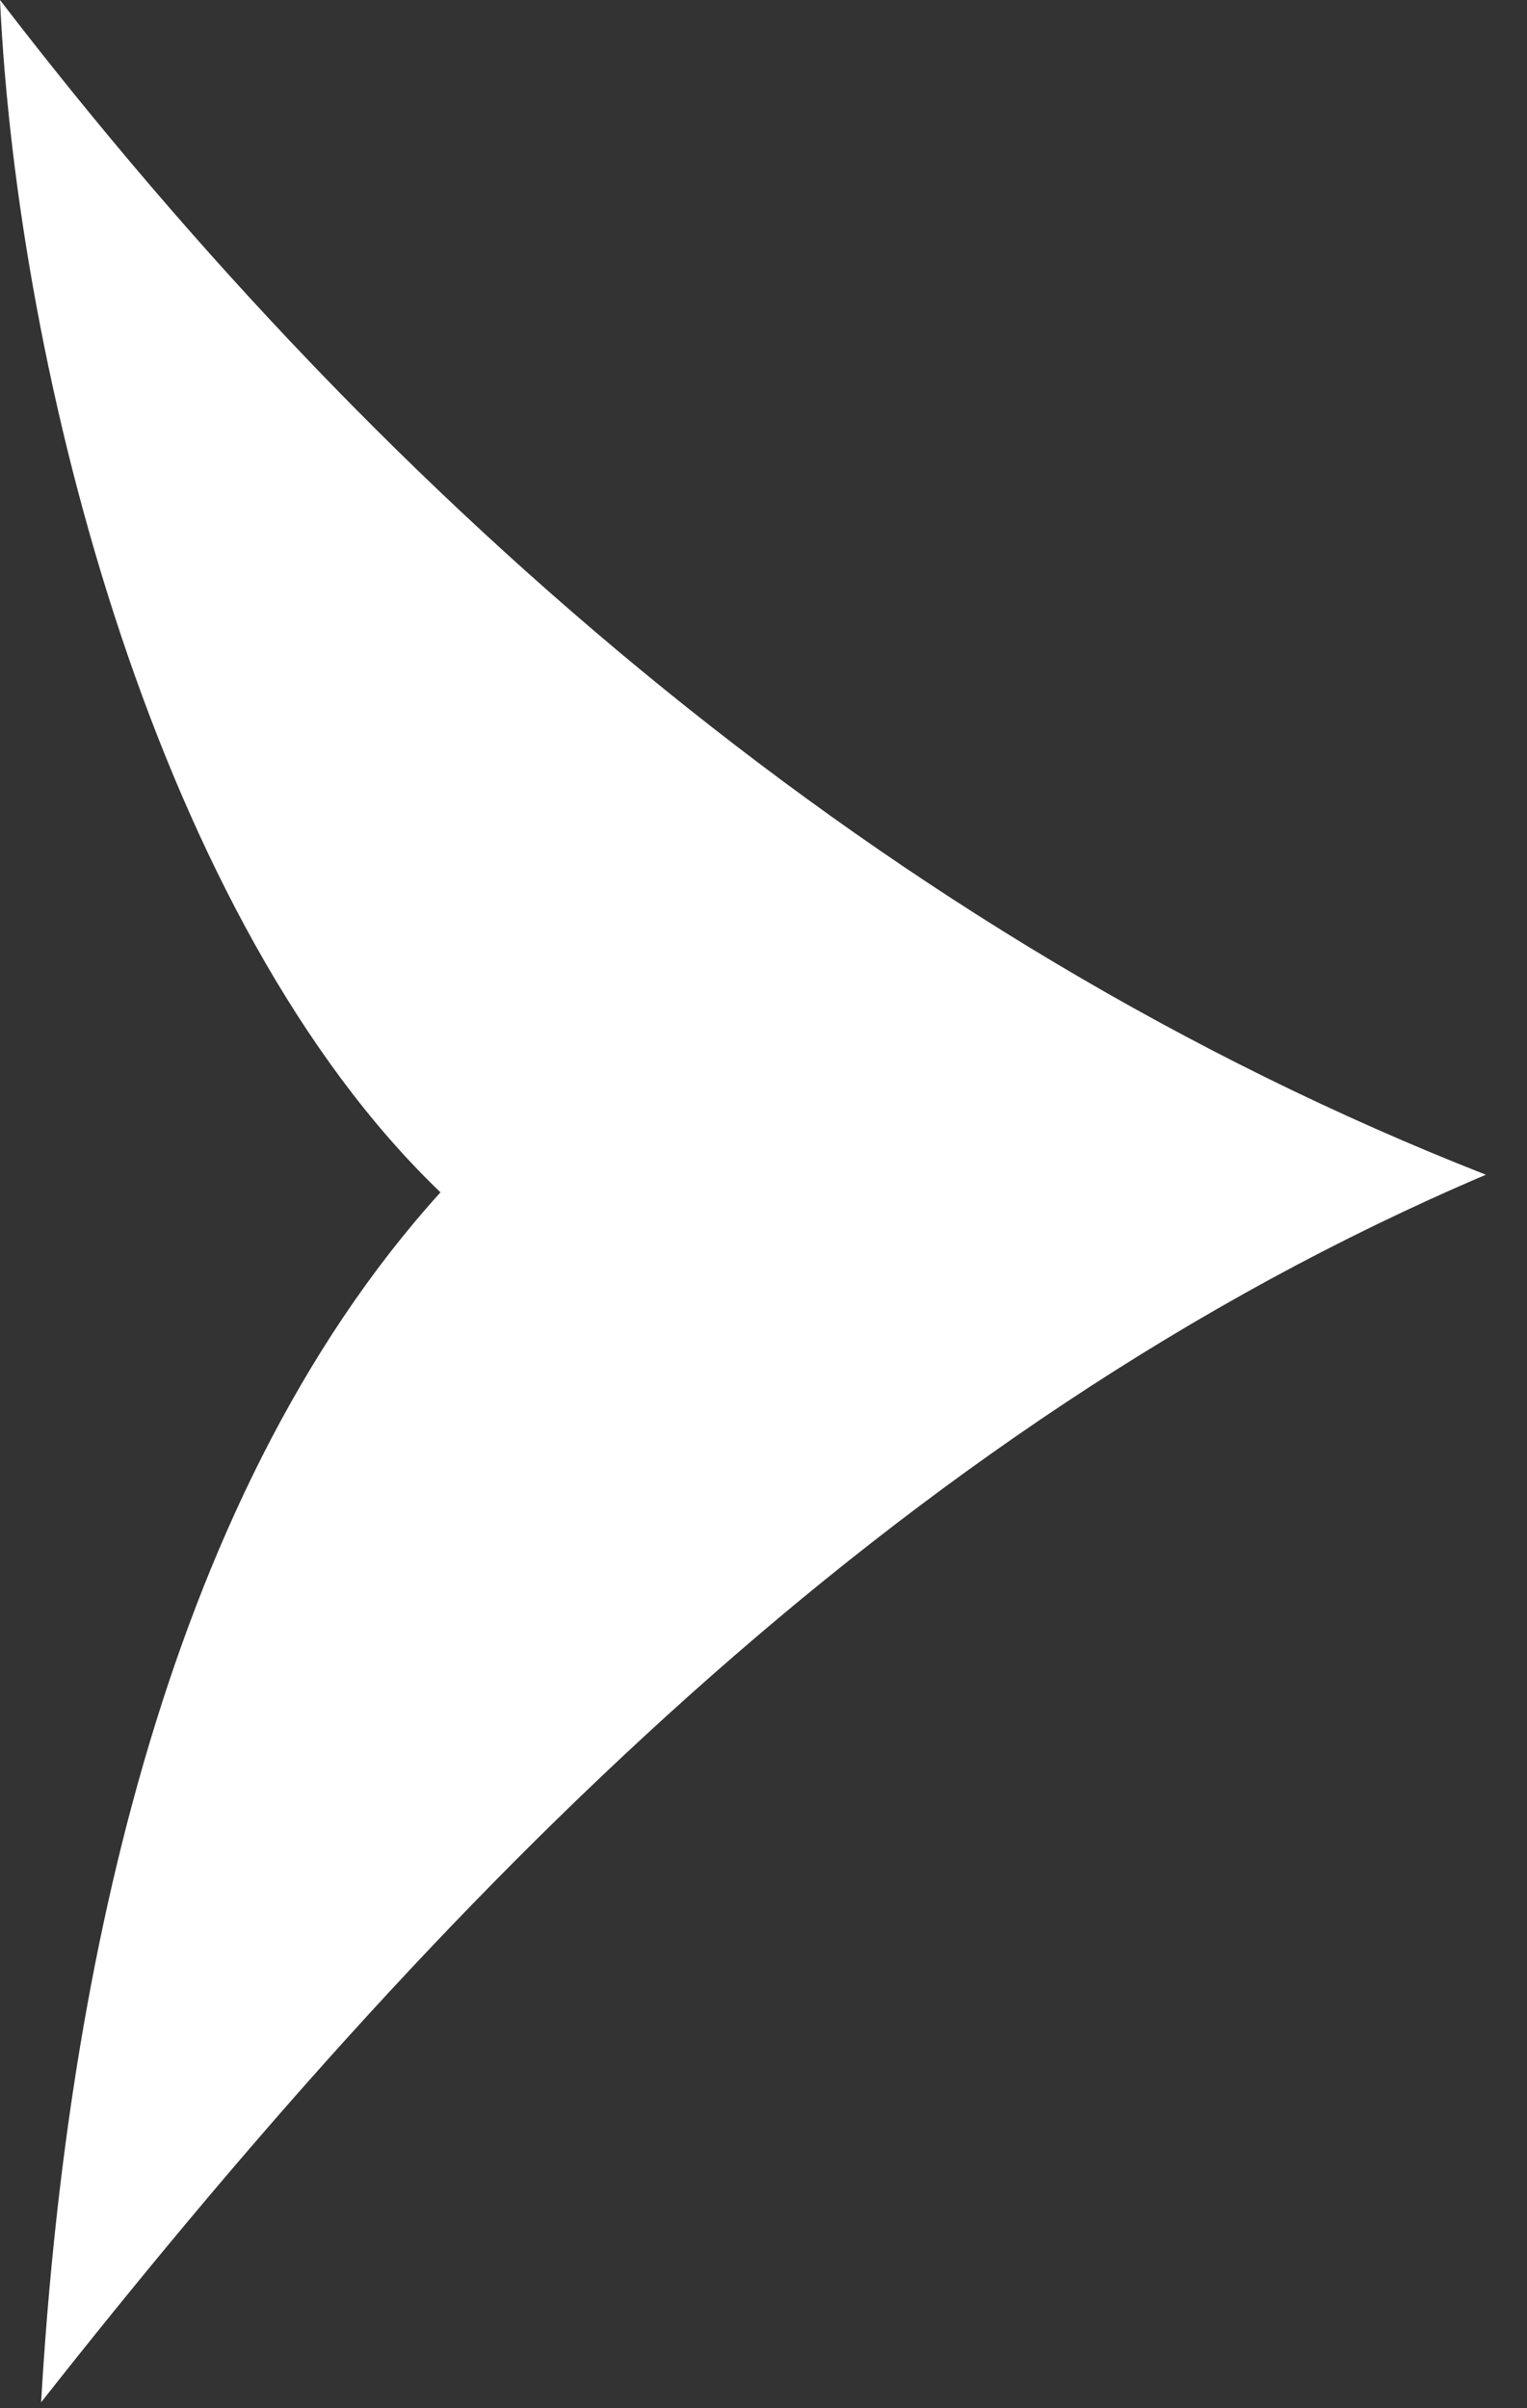
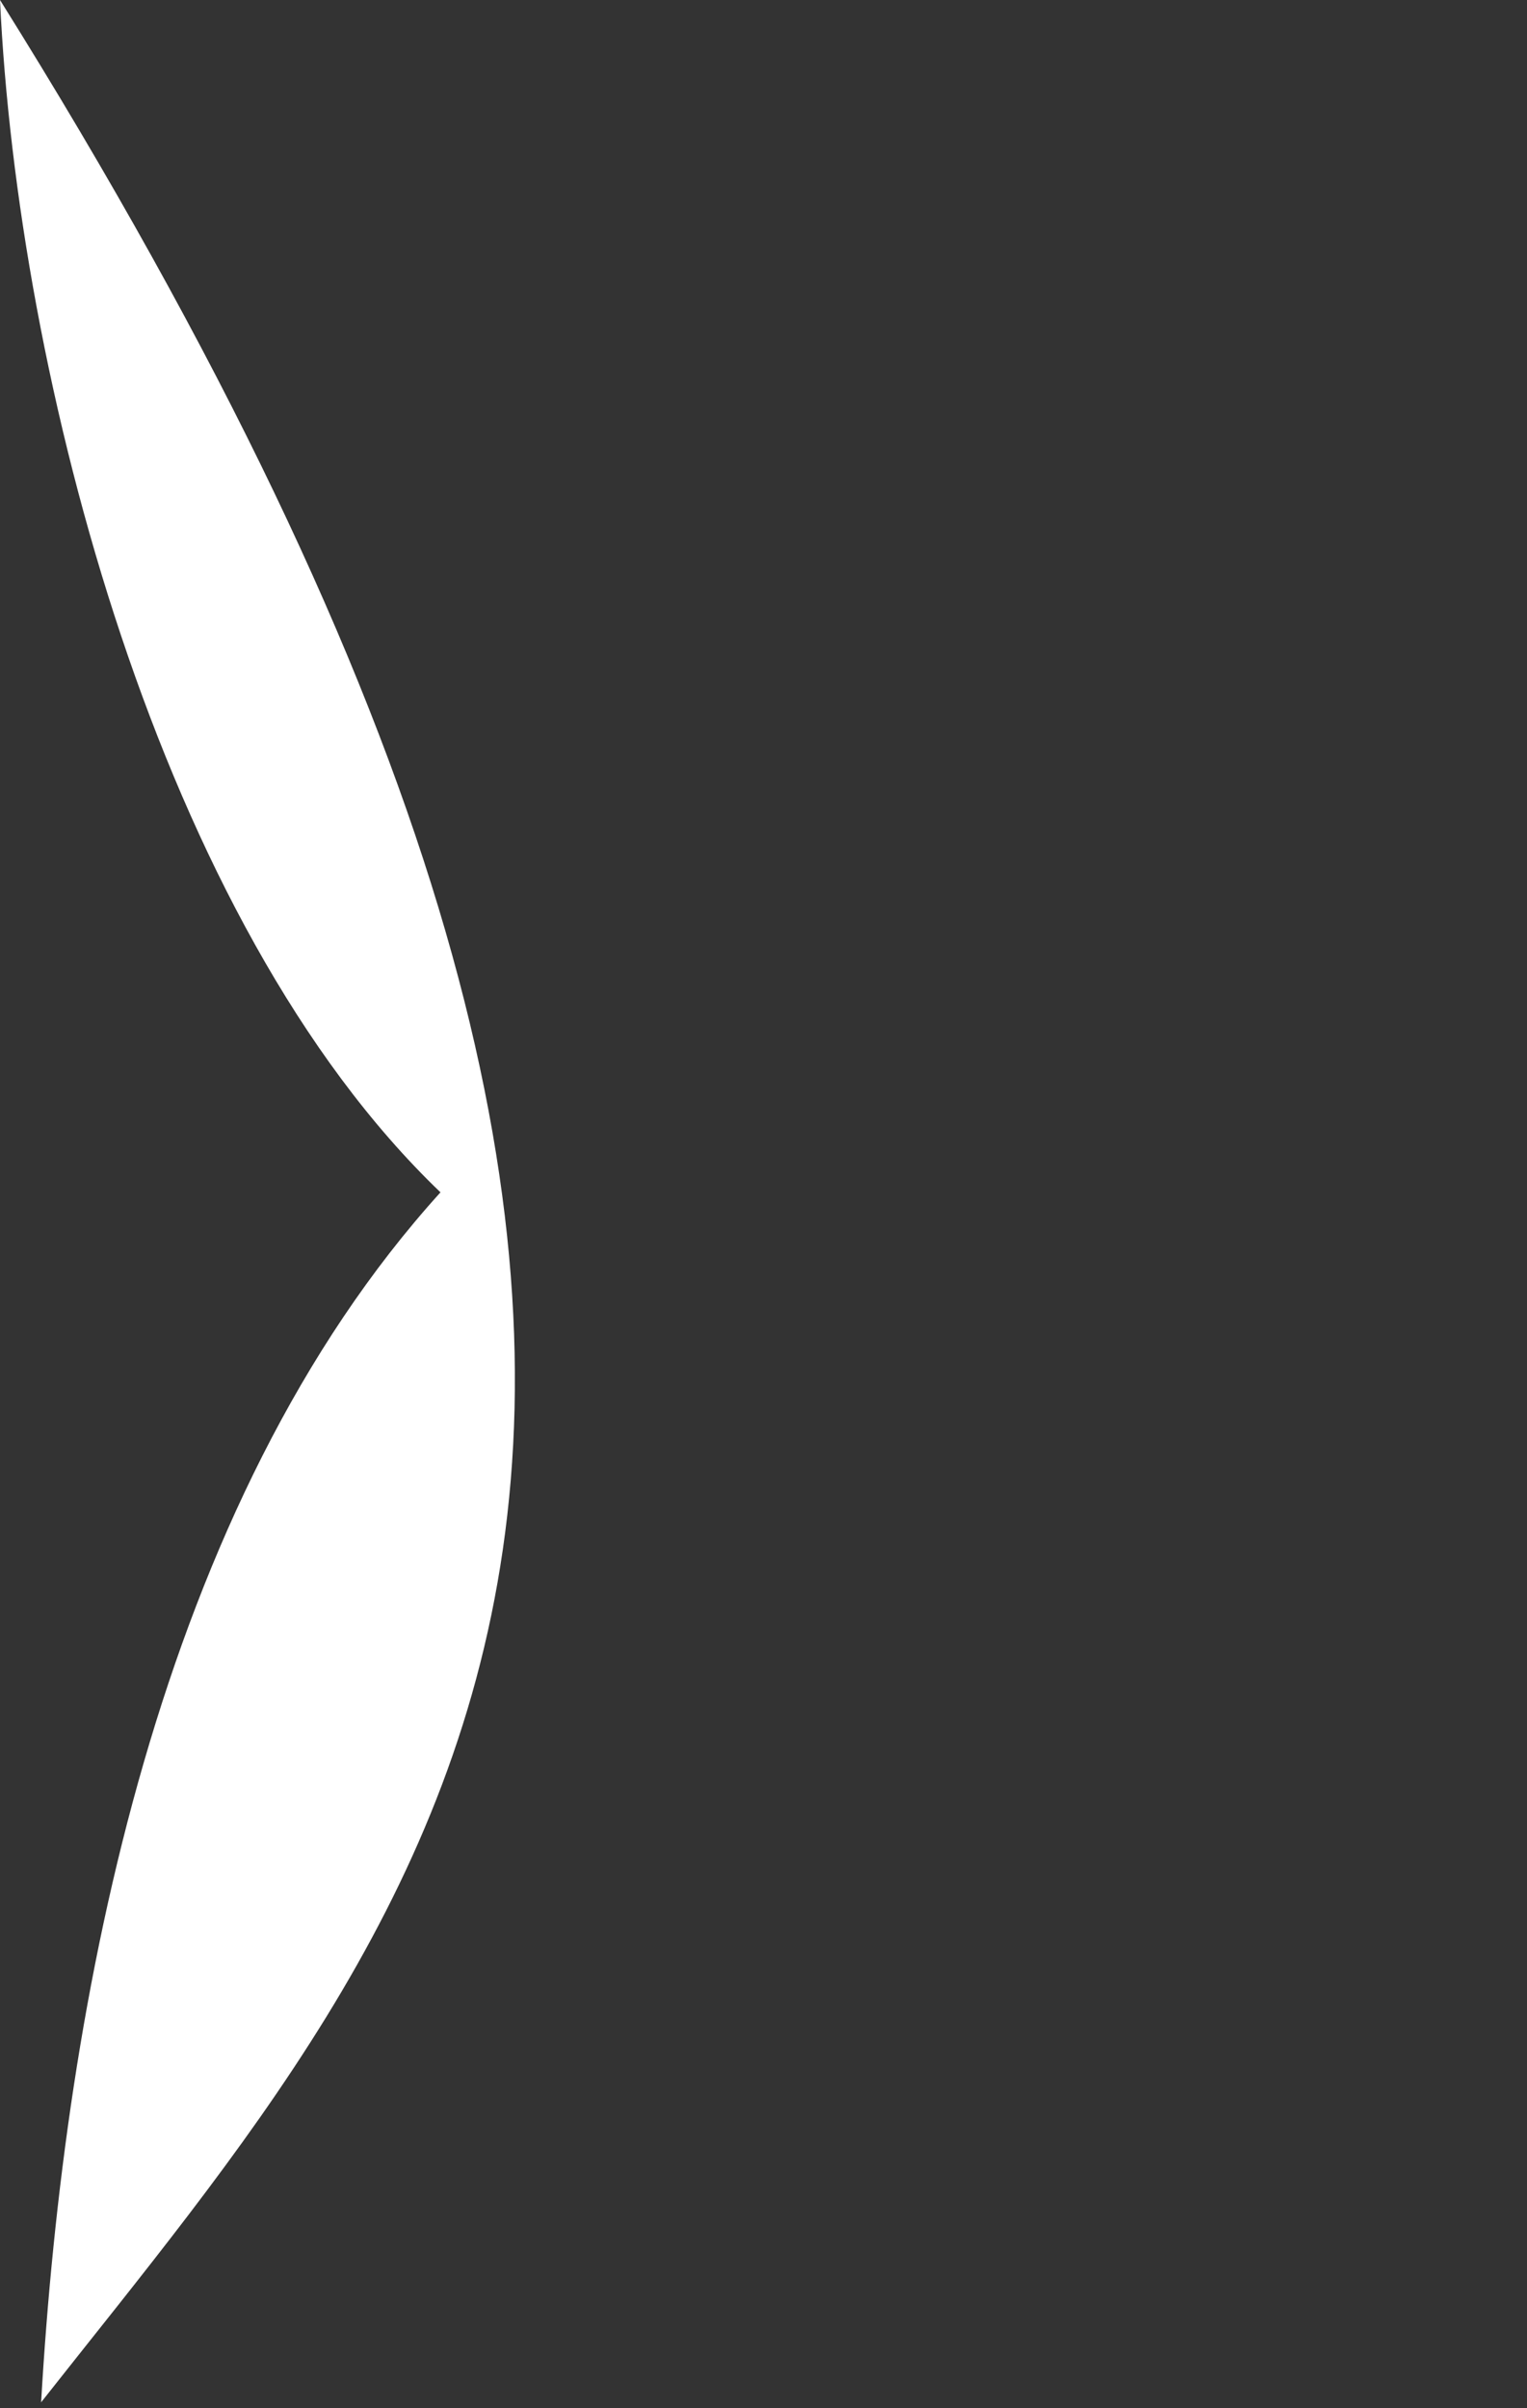
<svg xmlns="http://www.w3.org/2000/svg" width="26" height="41" viewBox="0 0 26 41" fill="none">
  <rect x="0" y="0" width="26" height="41" fill="#333333" stroke="none" />
-   <path d="M7.5 20.3C2.7 15.7 0.3 6.4 0 0C6.6 8.6 15.1 16 25.3 20C15.2 24.3 7.4 32.4 0.7 40.9C1.1 34 2.7 25.6 7.5 20.3Z" fill="white" />
+   <path d="M7.5 20.3C2.7 15.7 0.3 6.4 0 0C15.2 24.3 7.4 32.4 0.7 40.9C1.1 34 2.7 25.6 7.5 20.3Z" fill="white" />
</svg>